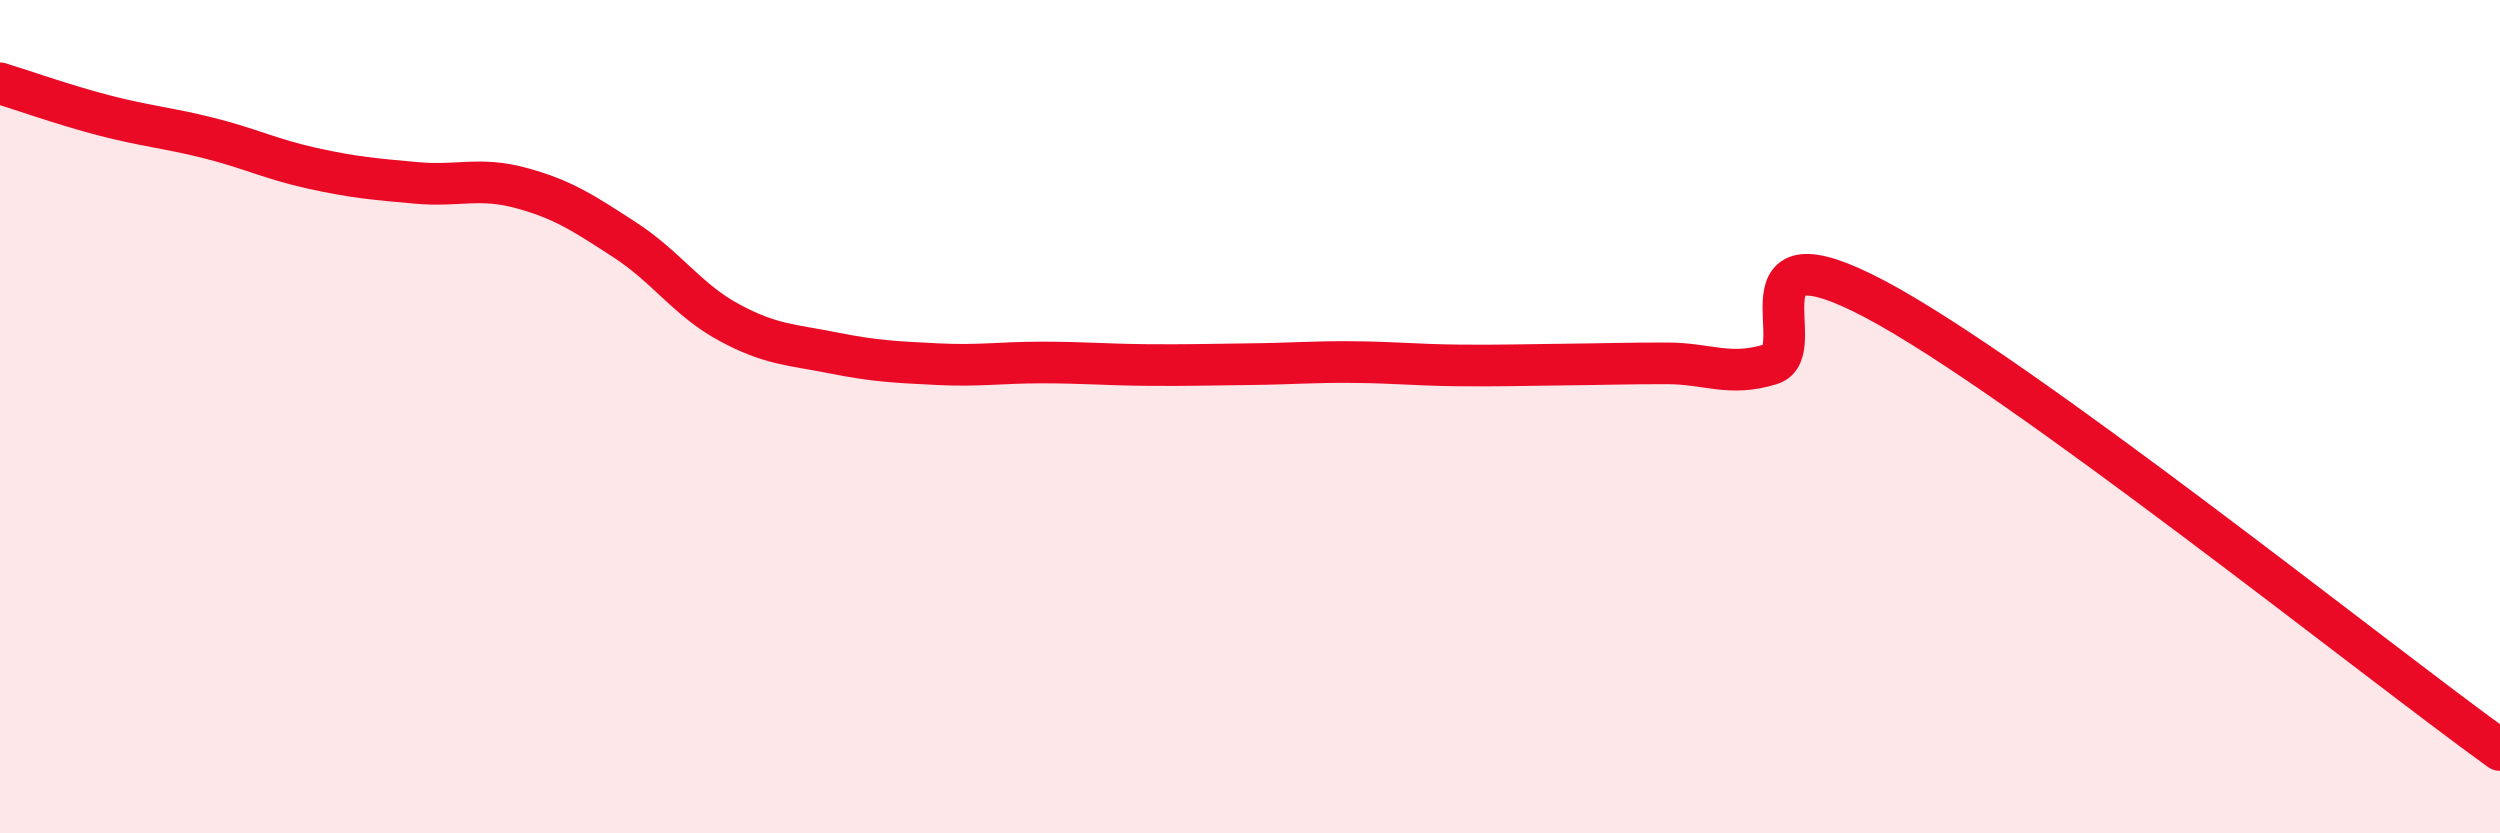
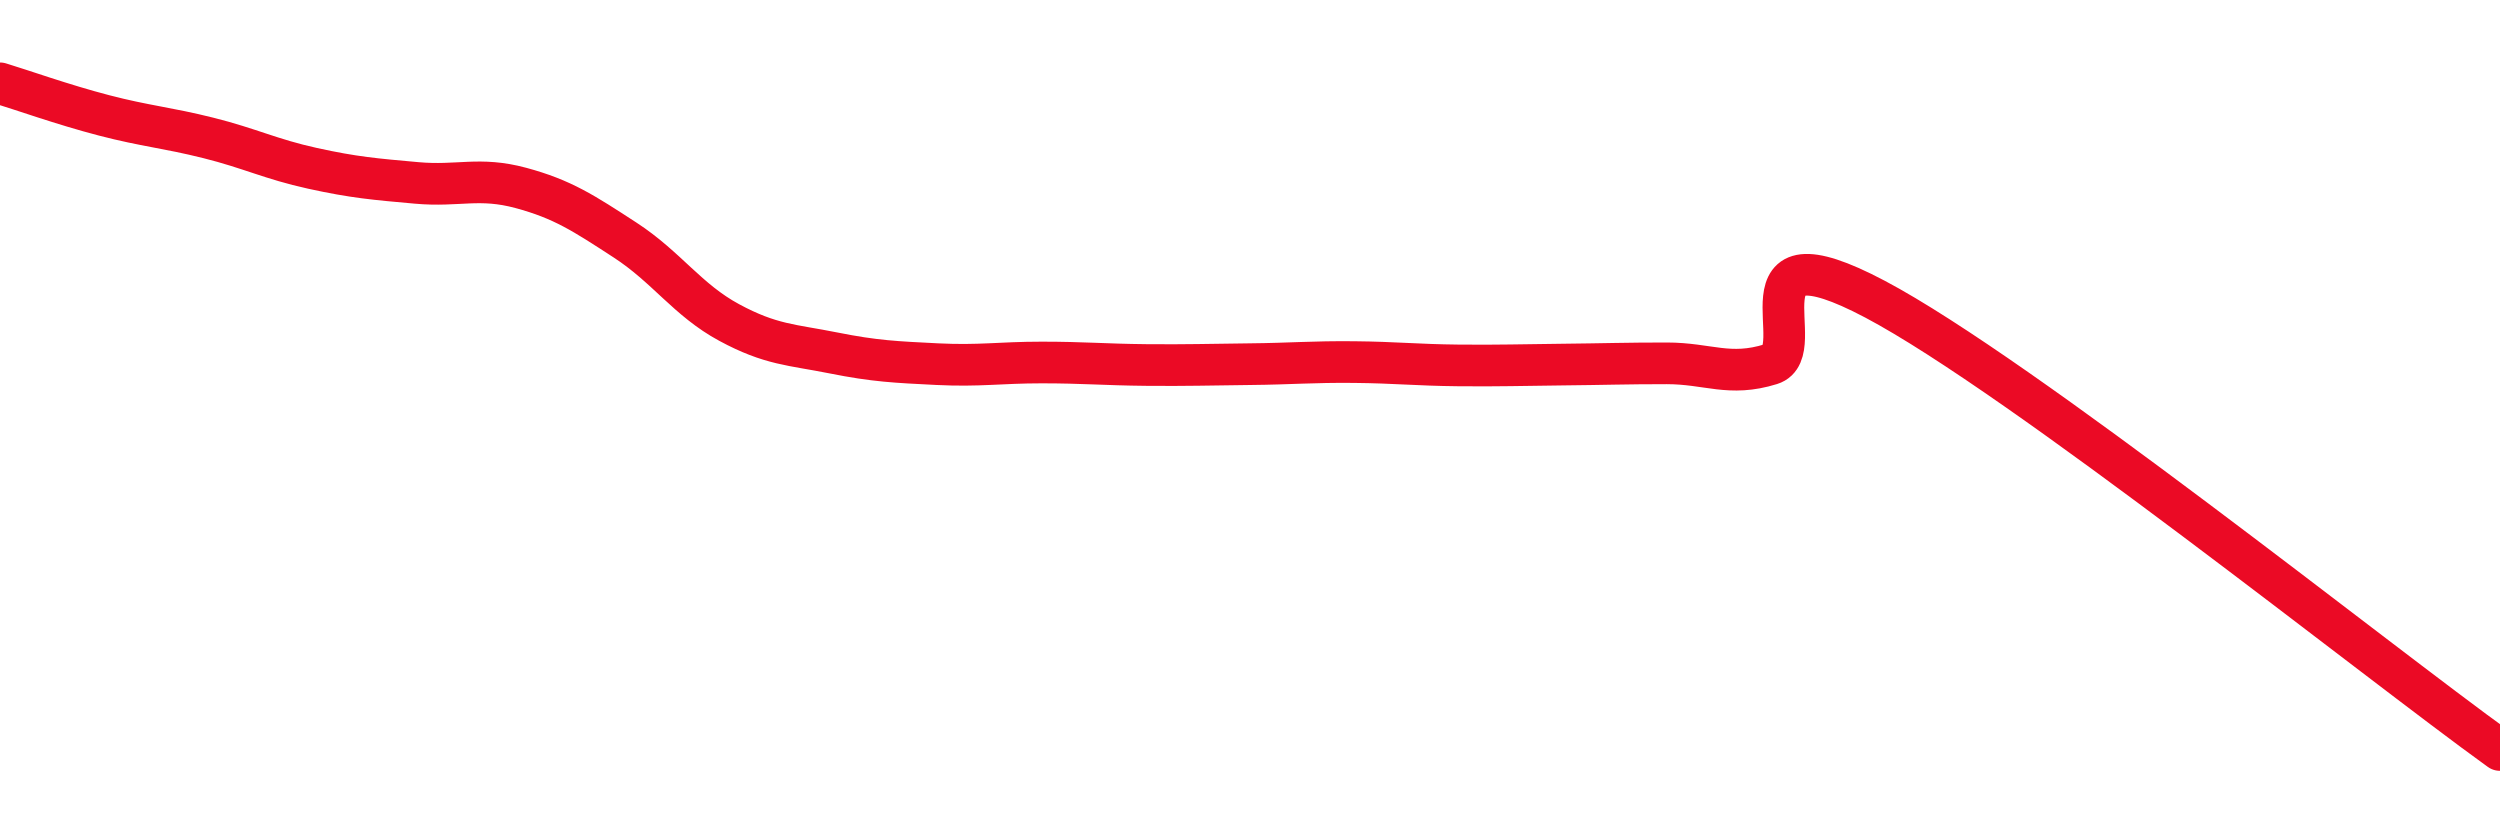
<svg xmlns="http://www.w3.org/2000/svg" width="60" height="20" viewBox="0 0 60 20">
-   <path d="M 0,2 C 0.5,2.15 1.5,2.51 2.5,2.77 C 3.5,3.03 4,3.06 5,3.31 C 6,3.56 6.5,3.82 7.5,4.04 C 8.5,4.26 9,4.3 10,4.39 C 11,4.48 11.5,4.24 12.5,4.51 C 13.5,4.78 14,5.11 15,5.76 C 16,6.41 16.5,7.2 17.5,7.74 C 18.5,8.28 19,8.27 20,8.47 C 21,8.67 21.5,8.69 22.5,8.74 C 23.5,8.79 24,8.7 25,8.7 C 26,8.7 26.5,8.75 27.5,8.76 C 28.5,8.77 29,8.75 30,8.74 C 31,8.73 31.5,8.68 32.5,8.69 C 33.5,8.7 34,8.76 35,8.77 C 36,8.78 36.5,8.76 37.5,8.75 C 38.5,8.74 39,8.72 40,8.72 C 41,8.72 41.5,9.05 42.5,8.74 C 43.5,8.43 41.5,5.33 45,7.18 C 48.5,9.03 57,15.84 60,18L60 20L0 20Z" fill="#EB0A25" opacity="0.1" stroke-linecap="round" stroke-linejoin="round" />
  <path d="M 0,2 C 0.5,2.15 1.5,2.51 2.5,2.77 C 3.5,3.03 4,3.06 5,3.31 C 6,3.56 6.5,3.82 7.5,4.04 C 8.5,4.26 9,4.3 10,4.39 C 11,4.48 11.5,4.24 12.5,4.51 C 13.5,4.78 14,5.11 15,5.76 C 16,6.41 16.5,7.2 17.5,7.74 C 18.5,8.28 19,8.27 20,8.47 C 21,8.67 21.5,8.69 22.5,8.74 C 23.5,8.79 24,8.7 25,8.7 C 26,8.7 26.5,8.75 27.5,8.76 C 28.5,8.77 29,8.75 30,8.74 C 31,8.73 31.5,8.68 32.5,8.69 C 33.5,8.7 34,8.76 35,8.77 C 36,8.78 36.5,8.76 37.5,8.75 C 38.5,8.74 39,8.72 40,8.72 C 41,8.72 41.5,9.05 42.5,8.74 C 43.5,8.43 41.5,5.33 45,7.18 C 48.5,9.03 57,15.84 60,18" stroke="#EB0A25" stroke-width="1" fill="none" stroke-linecap="round" stroke-linejoin="round" />
</svg>